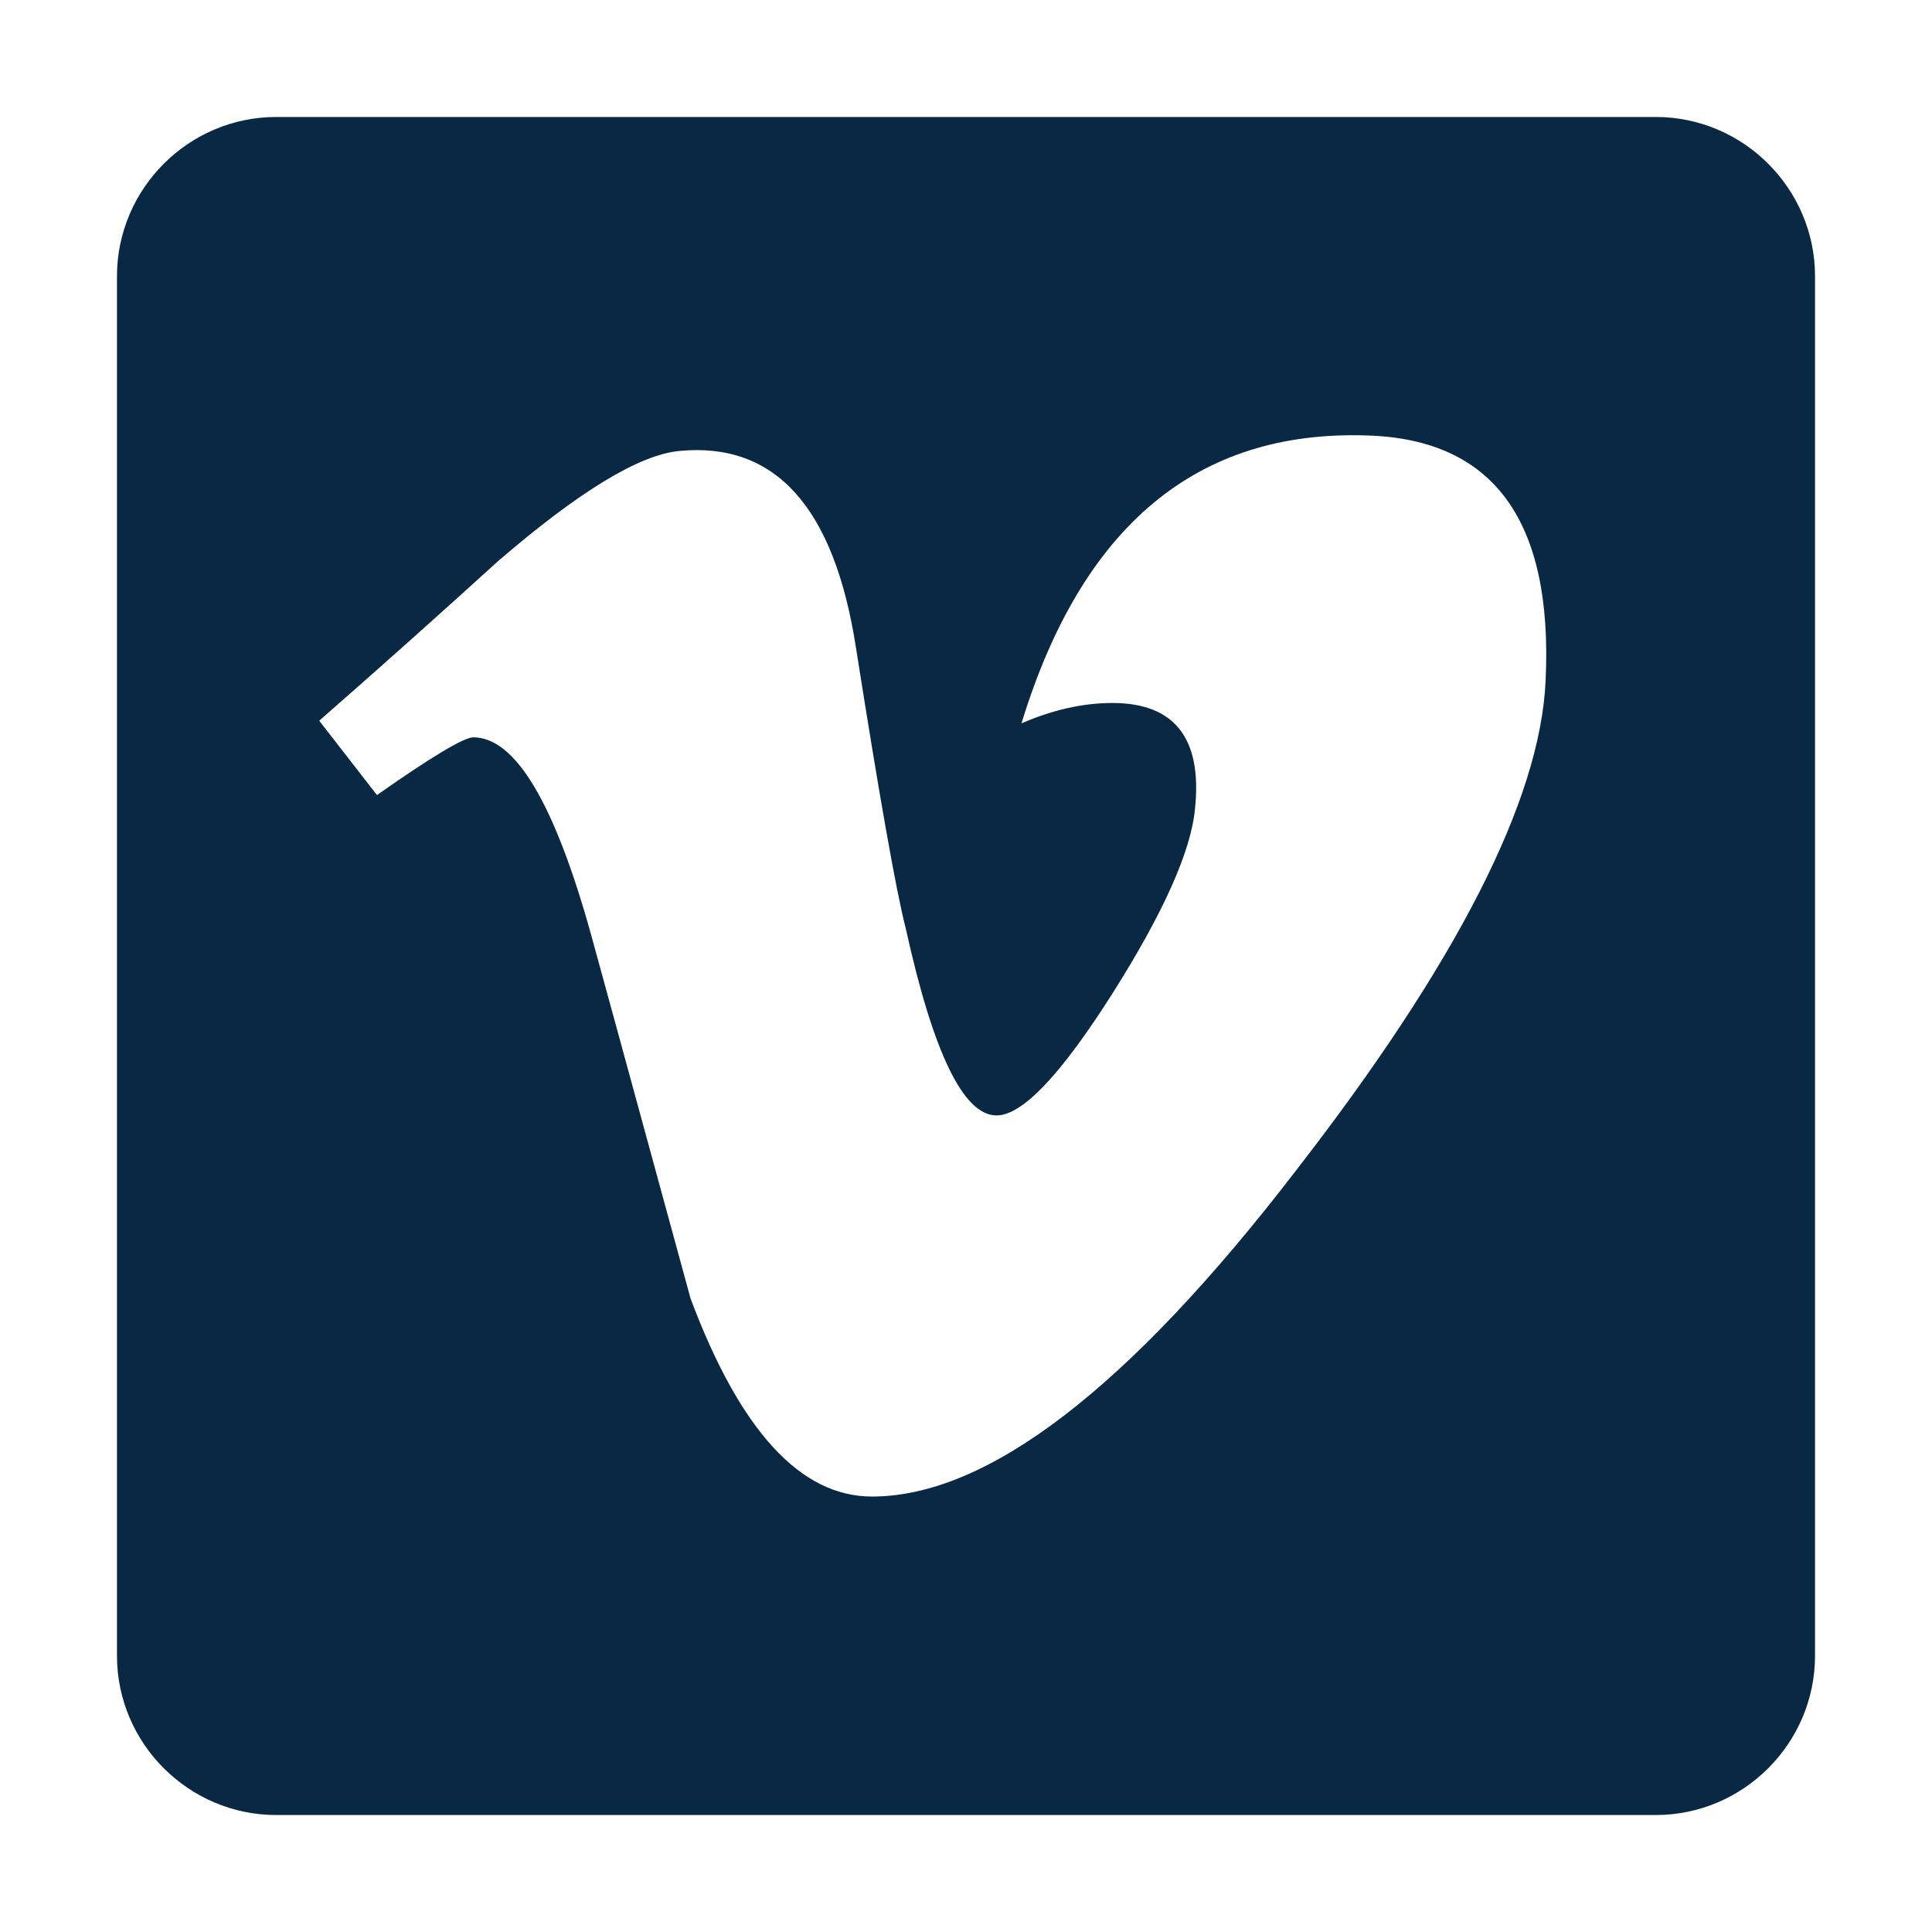
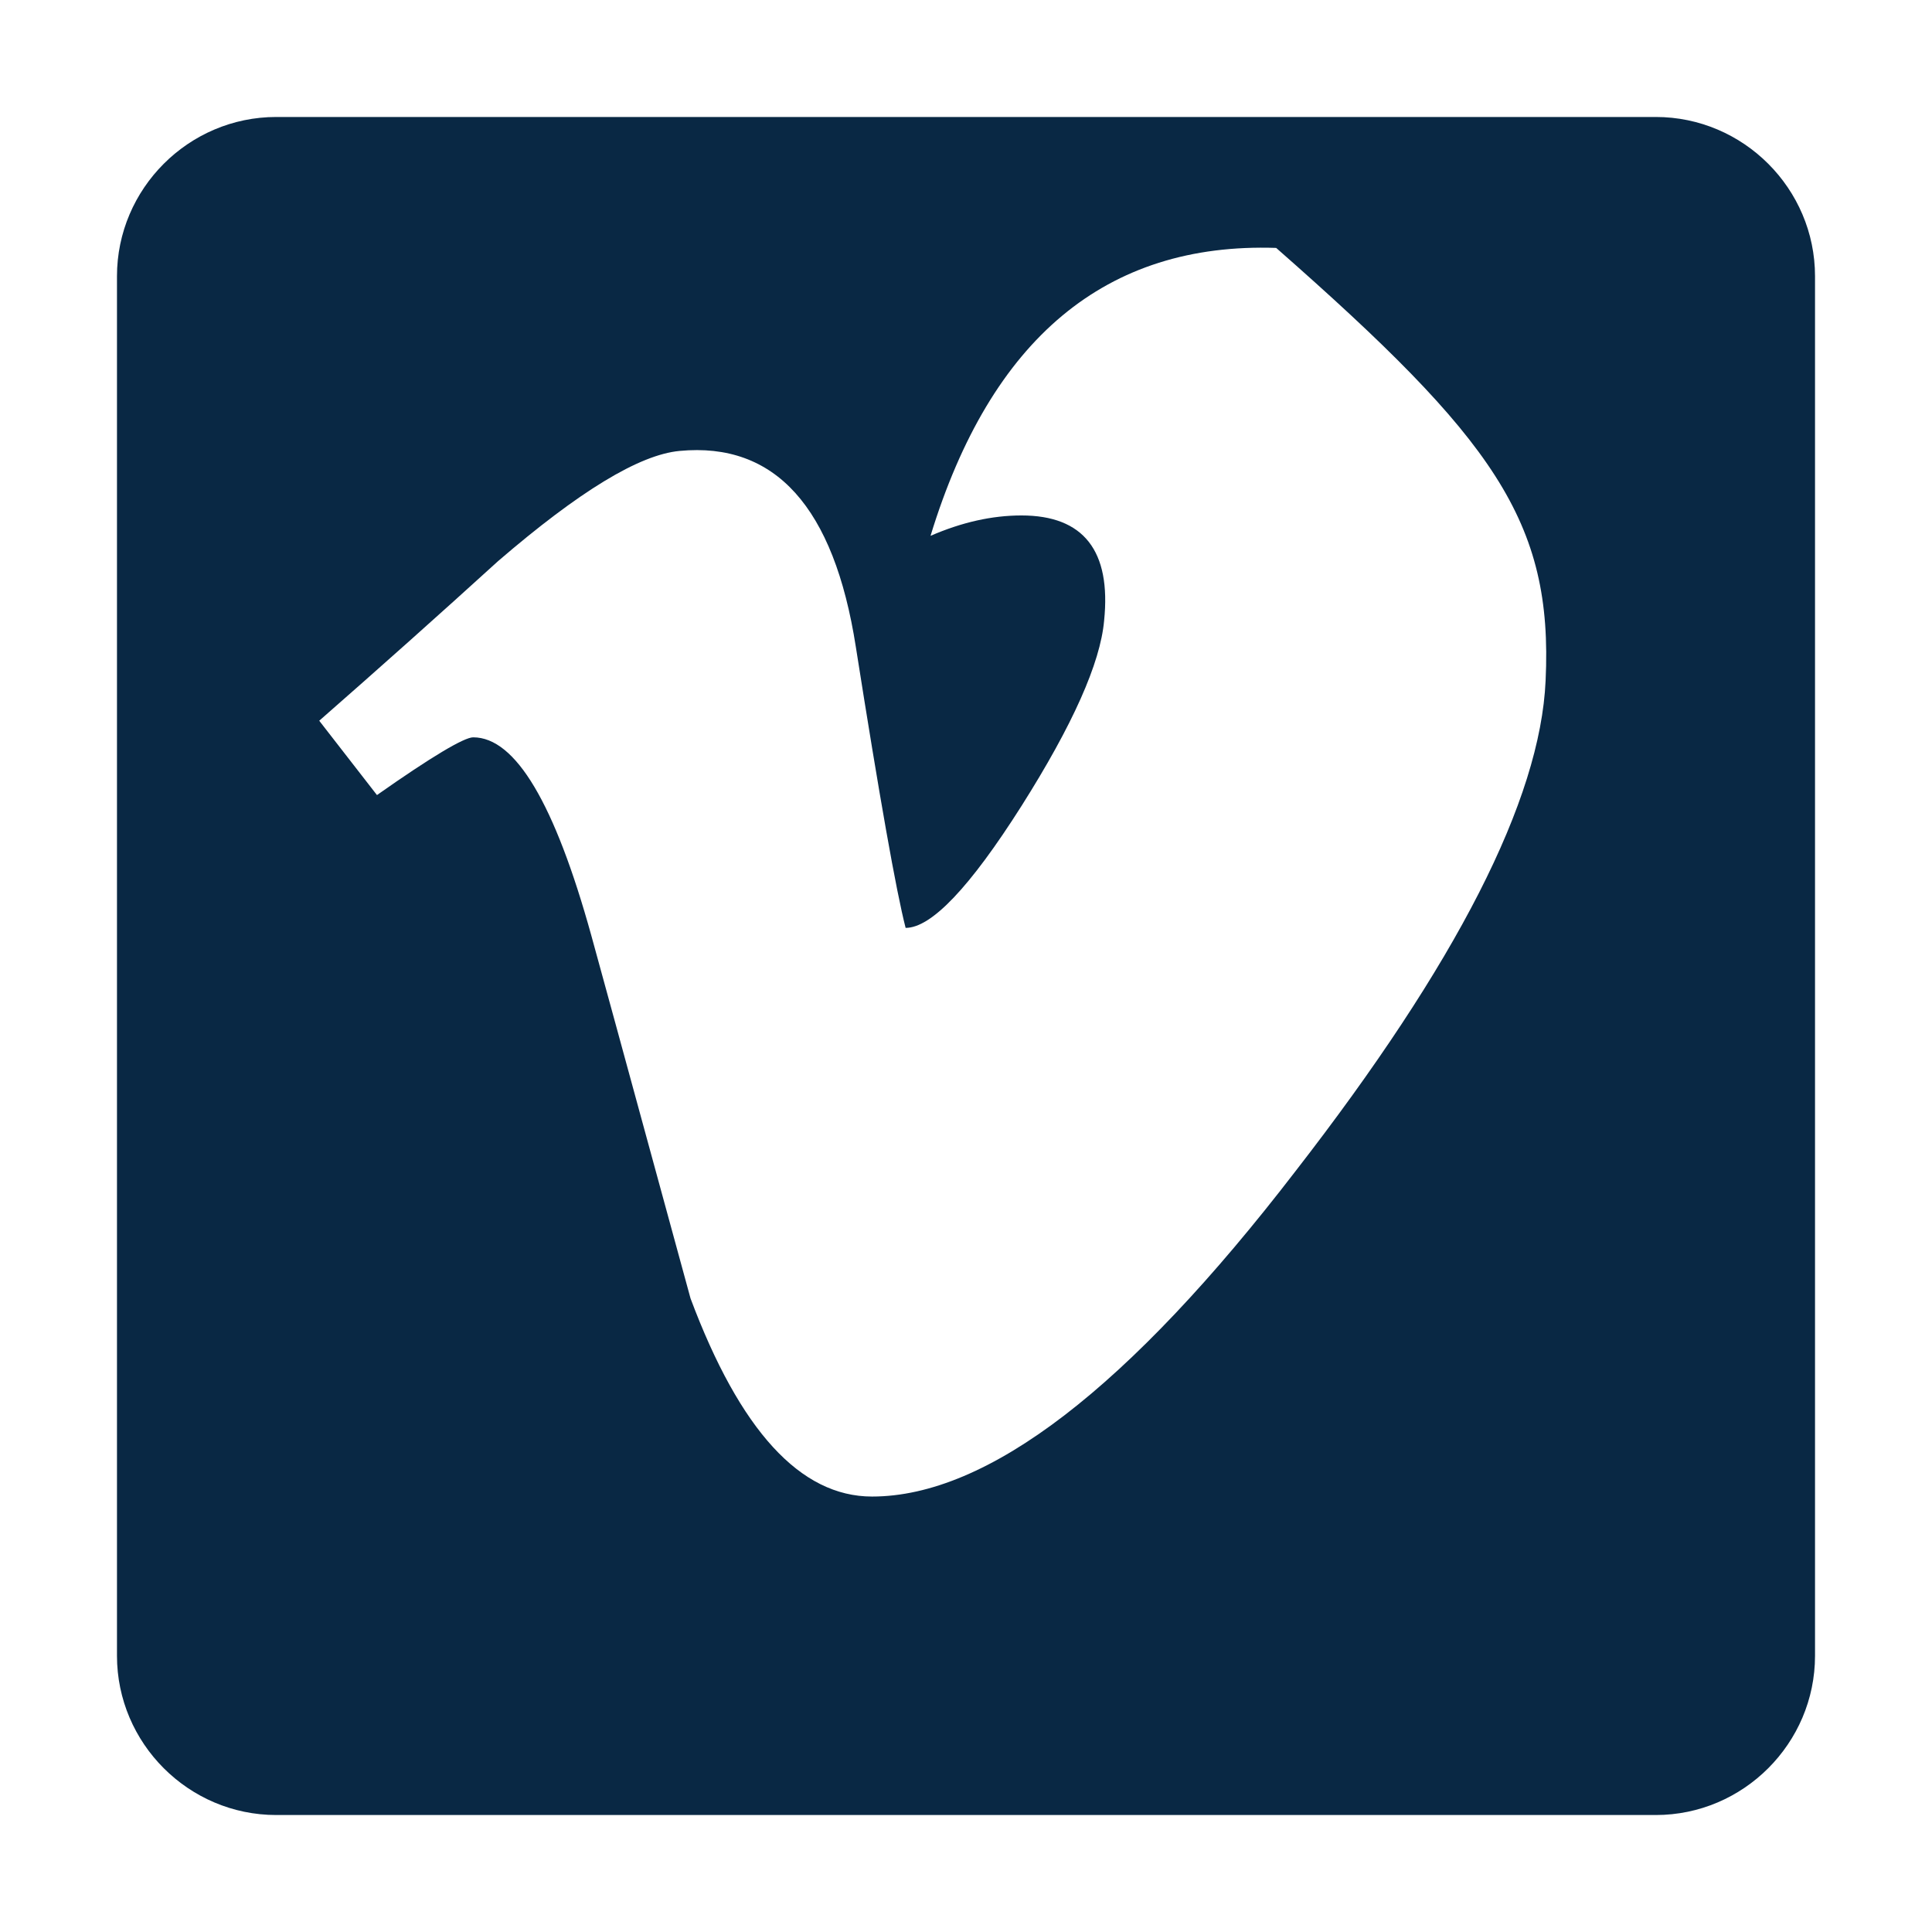
<svg xmlns="http://www.w3.org/2000/svg" version="1.1" id="Layer_1" x="0px" y="0px" viewBox="0 0 512 512" style="enable-background:new 0 0 512 512;" xml:space="preserve">
  <style type="text/css">
	.st0{fill:#092844;}
</style>
  <g>
-     <path class="st0" d="M438.8,31H73.2C50,31,31,50,31,73.2v365.6C31,462,50,481,73.2,481h365.6c23.2,0,42.2-19,42.2-42.2V73.2   C481,50,462,31,438.8,31z M409.6,180.4c-1.4,31.6-23.6,75-66.3,130c-44.2,57.5-81.6,86.2-112.2,86.2c-19,0-35-17.5-48.1-52.5   c-8.8-32.1-17.5-64.2-26.3-96.2c-9.7-35-20.1-52.5-31.3-52.5c-2.4,0-11,5.1-25.5,15.3L84.6,191c16.1-14.1,31.9-28.2,47.4-42.3   c21.5-18.5,37.4-28.2,48.1-29.2c25.3-2.4,40.9,14.8,46.7,51.9c6.3,40,10.7,64.8,13.2,74.5c7.3,33.1,15.3,49.7,24.1,49.7   c6.8,0,17-10.7,30.7-32.3c13.6-21.5,20.9-37.9,21.9-49.1c1.9-18.5-5.4-27.9-21.9-27.9c-7.8,0-15.8,1.8-24.1,5.4   c16-52.3,46.5-77.8,91.6-76.3C395.9,116.4,411.6,138.1,409.6,180.4z" />
+     <path class="st0" d="M438.8,31H73.2C50,31,31,50,31,73.2v365.6C31,462,50,481,73.2,481h365.6c23.2,0,42.2-19,42.2-42.2V73.2   C481,50,462,31,438.8,31z M409.6,180.4c-1.4,31.6-23.6,75-66.3,130c-44.2,57.5-81.6,86.2-112.2,86.2c-19,0-35-17.5-48.1-52.5   c-8.8-32.1-17.5-64.2-26.3-96.2c-9.7-35-20.1-52.5-31.3-52.5c-2.4,0-11,5.1-25.5,15.3L84.6,191c16.1-14.1,31.9-28.2,47.4-42.3   c21.5-18.5,37.4-28.2,48.1-29.2c25.3-2.4,40.9,14.8,46.7,51.9c6.3,40,10.7,64.8,13.2,74.5c6.8,0,17-10.7,30.7-32.3c13.6-21.5,20.9-37.9,21.9-49.1c1.9-18.5-5.4-27.9-21.9-27.9c-7.8,0-15.8,1.8-24.1,5.4   c16-52.3,46.5-77.8,91.6-76.3C395.9,116.4,411.6,138.1,409.6,180.4z" />
  </g>
</svg>